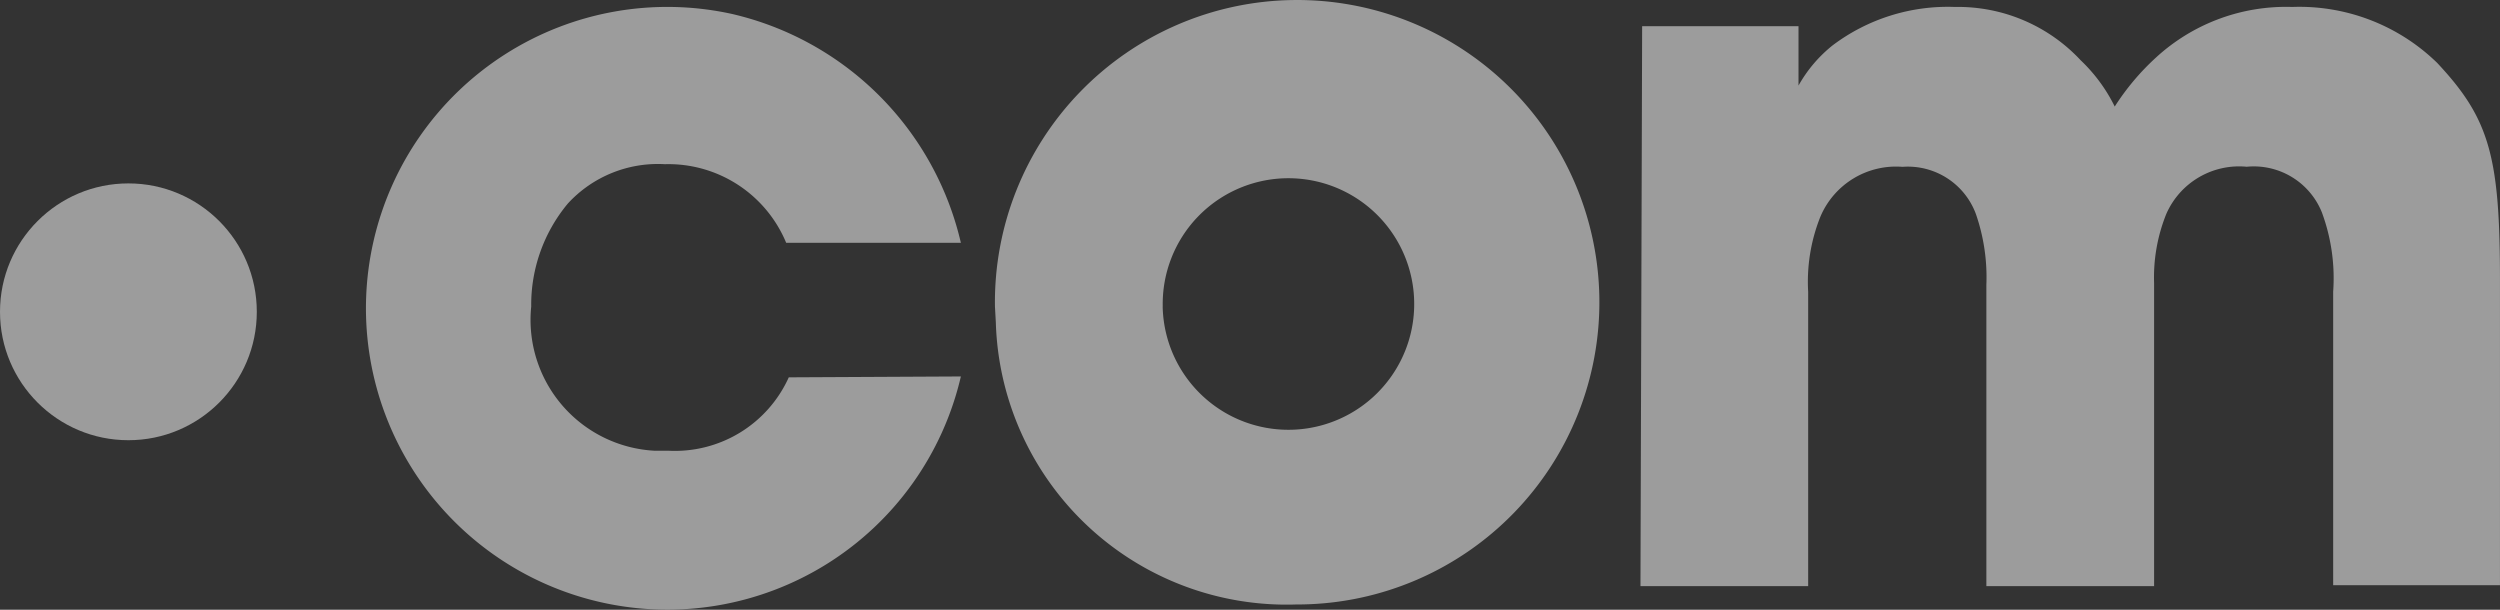
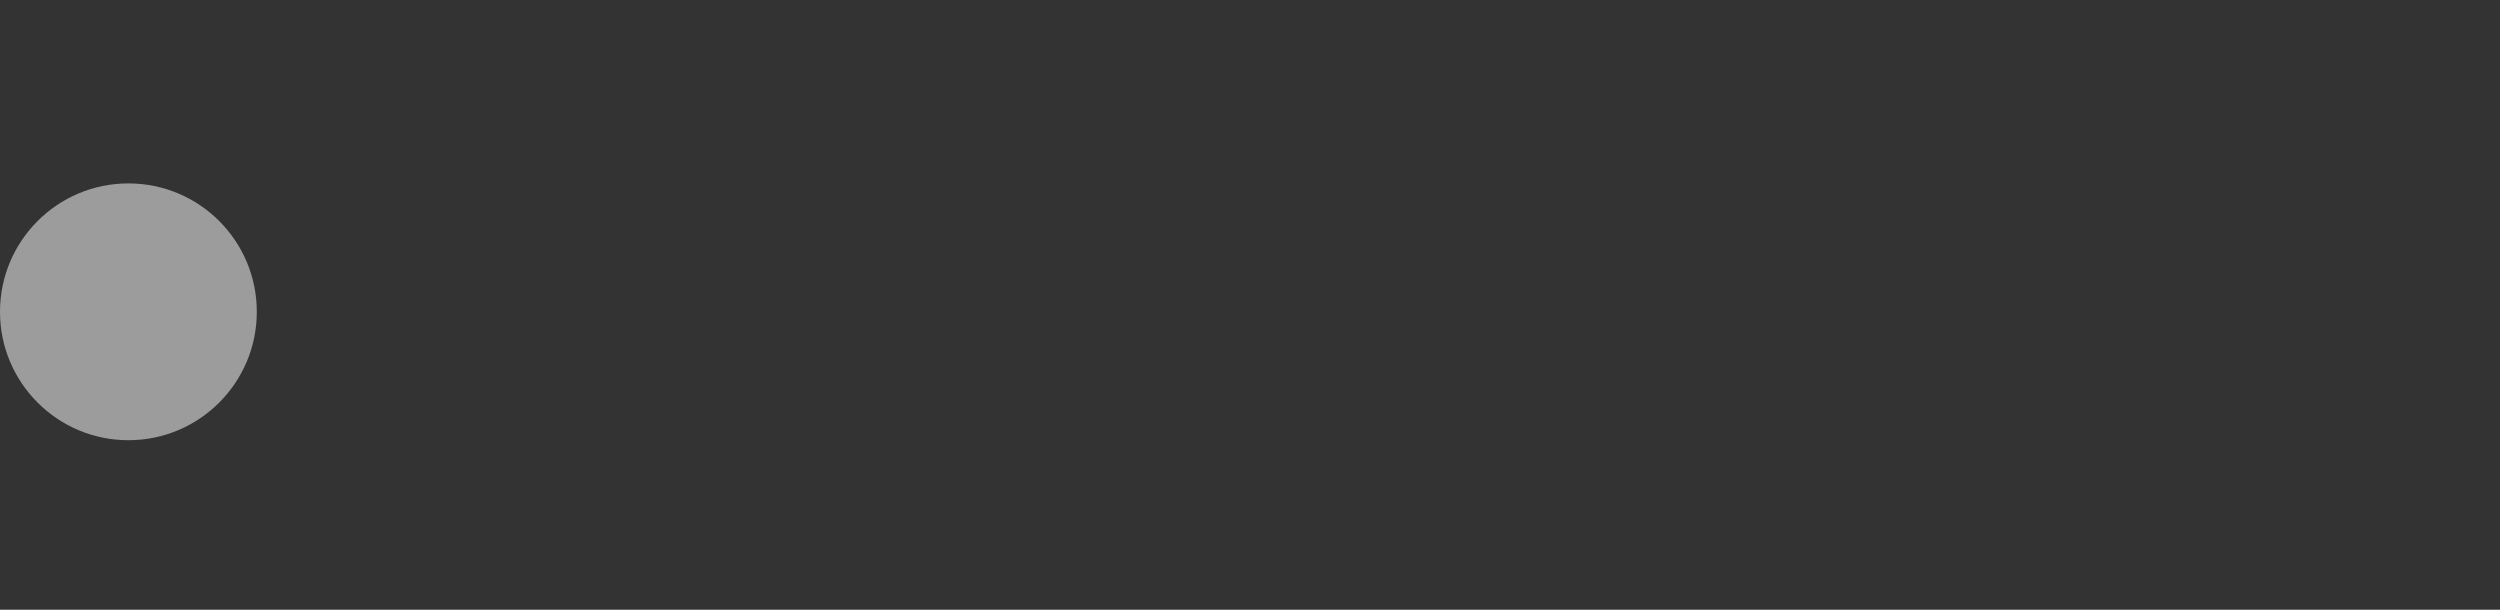
<svg xmlns="http://www.w3.org/2000/svg" width="115.4" height="28.144" viewBox="0 0 115.4 28.144">
  <rect x="0" y="0" width="115.4" height="28.144" fill="#333333" stroke="none" />
  <g id="Group_2554" data-name="Group 2554" opacity="0.513">
-     <path id="Path_11656" data-name="Path 11656" d="M64.753,25.217A13.911,13.911,0,1,1,54.189,8.484,14.112,14.112,0,0,1,64.753,19.048H56.689a5.887,5.887,0,0,0-5.6-3.629,5.645,5.645,0,0,0-4.476,1.814,7.3,7.3,0,0,0-1.693,4.758A6.048,6.048,0,0,0,50.6,28.645h.645a5.766,5.766,0,0,0,5.564-3.387Zm1.573-3.226a13.951,13.951,0,1,1,14.153,13.75h-.2A13.427,13.427,0,0,1,66.366,22.717Zm7.742,0A5.806,5.806,0,1,0,75.7,17.836a5.806,5.806,0,0,0-1.629,4.156ZM96.2,9.049h7.218V11.79a6.33,6.33,0,0,1,1.573-1.855,8.83,8.83,0,0,1,5.645-1.774,7.742,7.742,0,0,1,5.806,2.46,7.54,7.54,0,0,1,1.573,2.137,11.292,11.292,0,0,1,1.9-2.258,8.871,8.871,0,0,1,6.29-2.339,9.113,9.113,0,0,1,6.693,2.581c2.419,2.581,2.9,4.314,2.9,10.04V34.854h-7.7V21.306a8.75,8.75,0,0,0-.524-3.669,3.387,3.387,0,0,0-3.468-2.1,3.669,3.669,0,0,0-3.71,2.177,7.822,7.822,0,0,0-.564,3.185V34.895H112.09V20.984a8.911,8.911,0,0,0-.484-3.266,3.347,3.347,0,0,0-3.387-2.177,3.79,3.79,0,0,0-3.79,2.3,8.064,8.064,0,0,0-.565,3.468V34.895H96.123Z" transform="translate(-20.399 -7.84)" fill="#fff" />
    <ellipse id="Ellipse_1937" data-name="Ellipse 1937" cx="5.927" cy="5.927" rx="5.927" ry="5.927" transform="translate(0 8.466)" fill="#fff" />
  </g>
</svg>